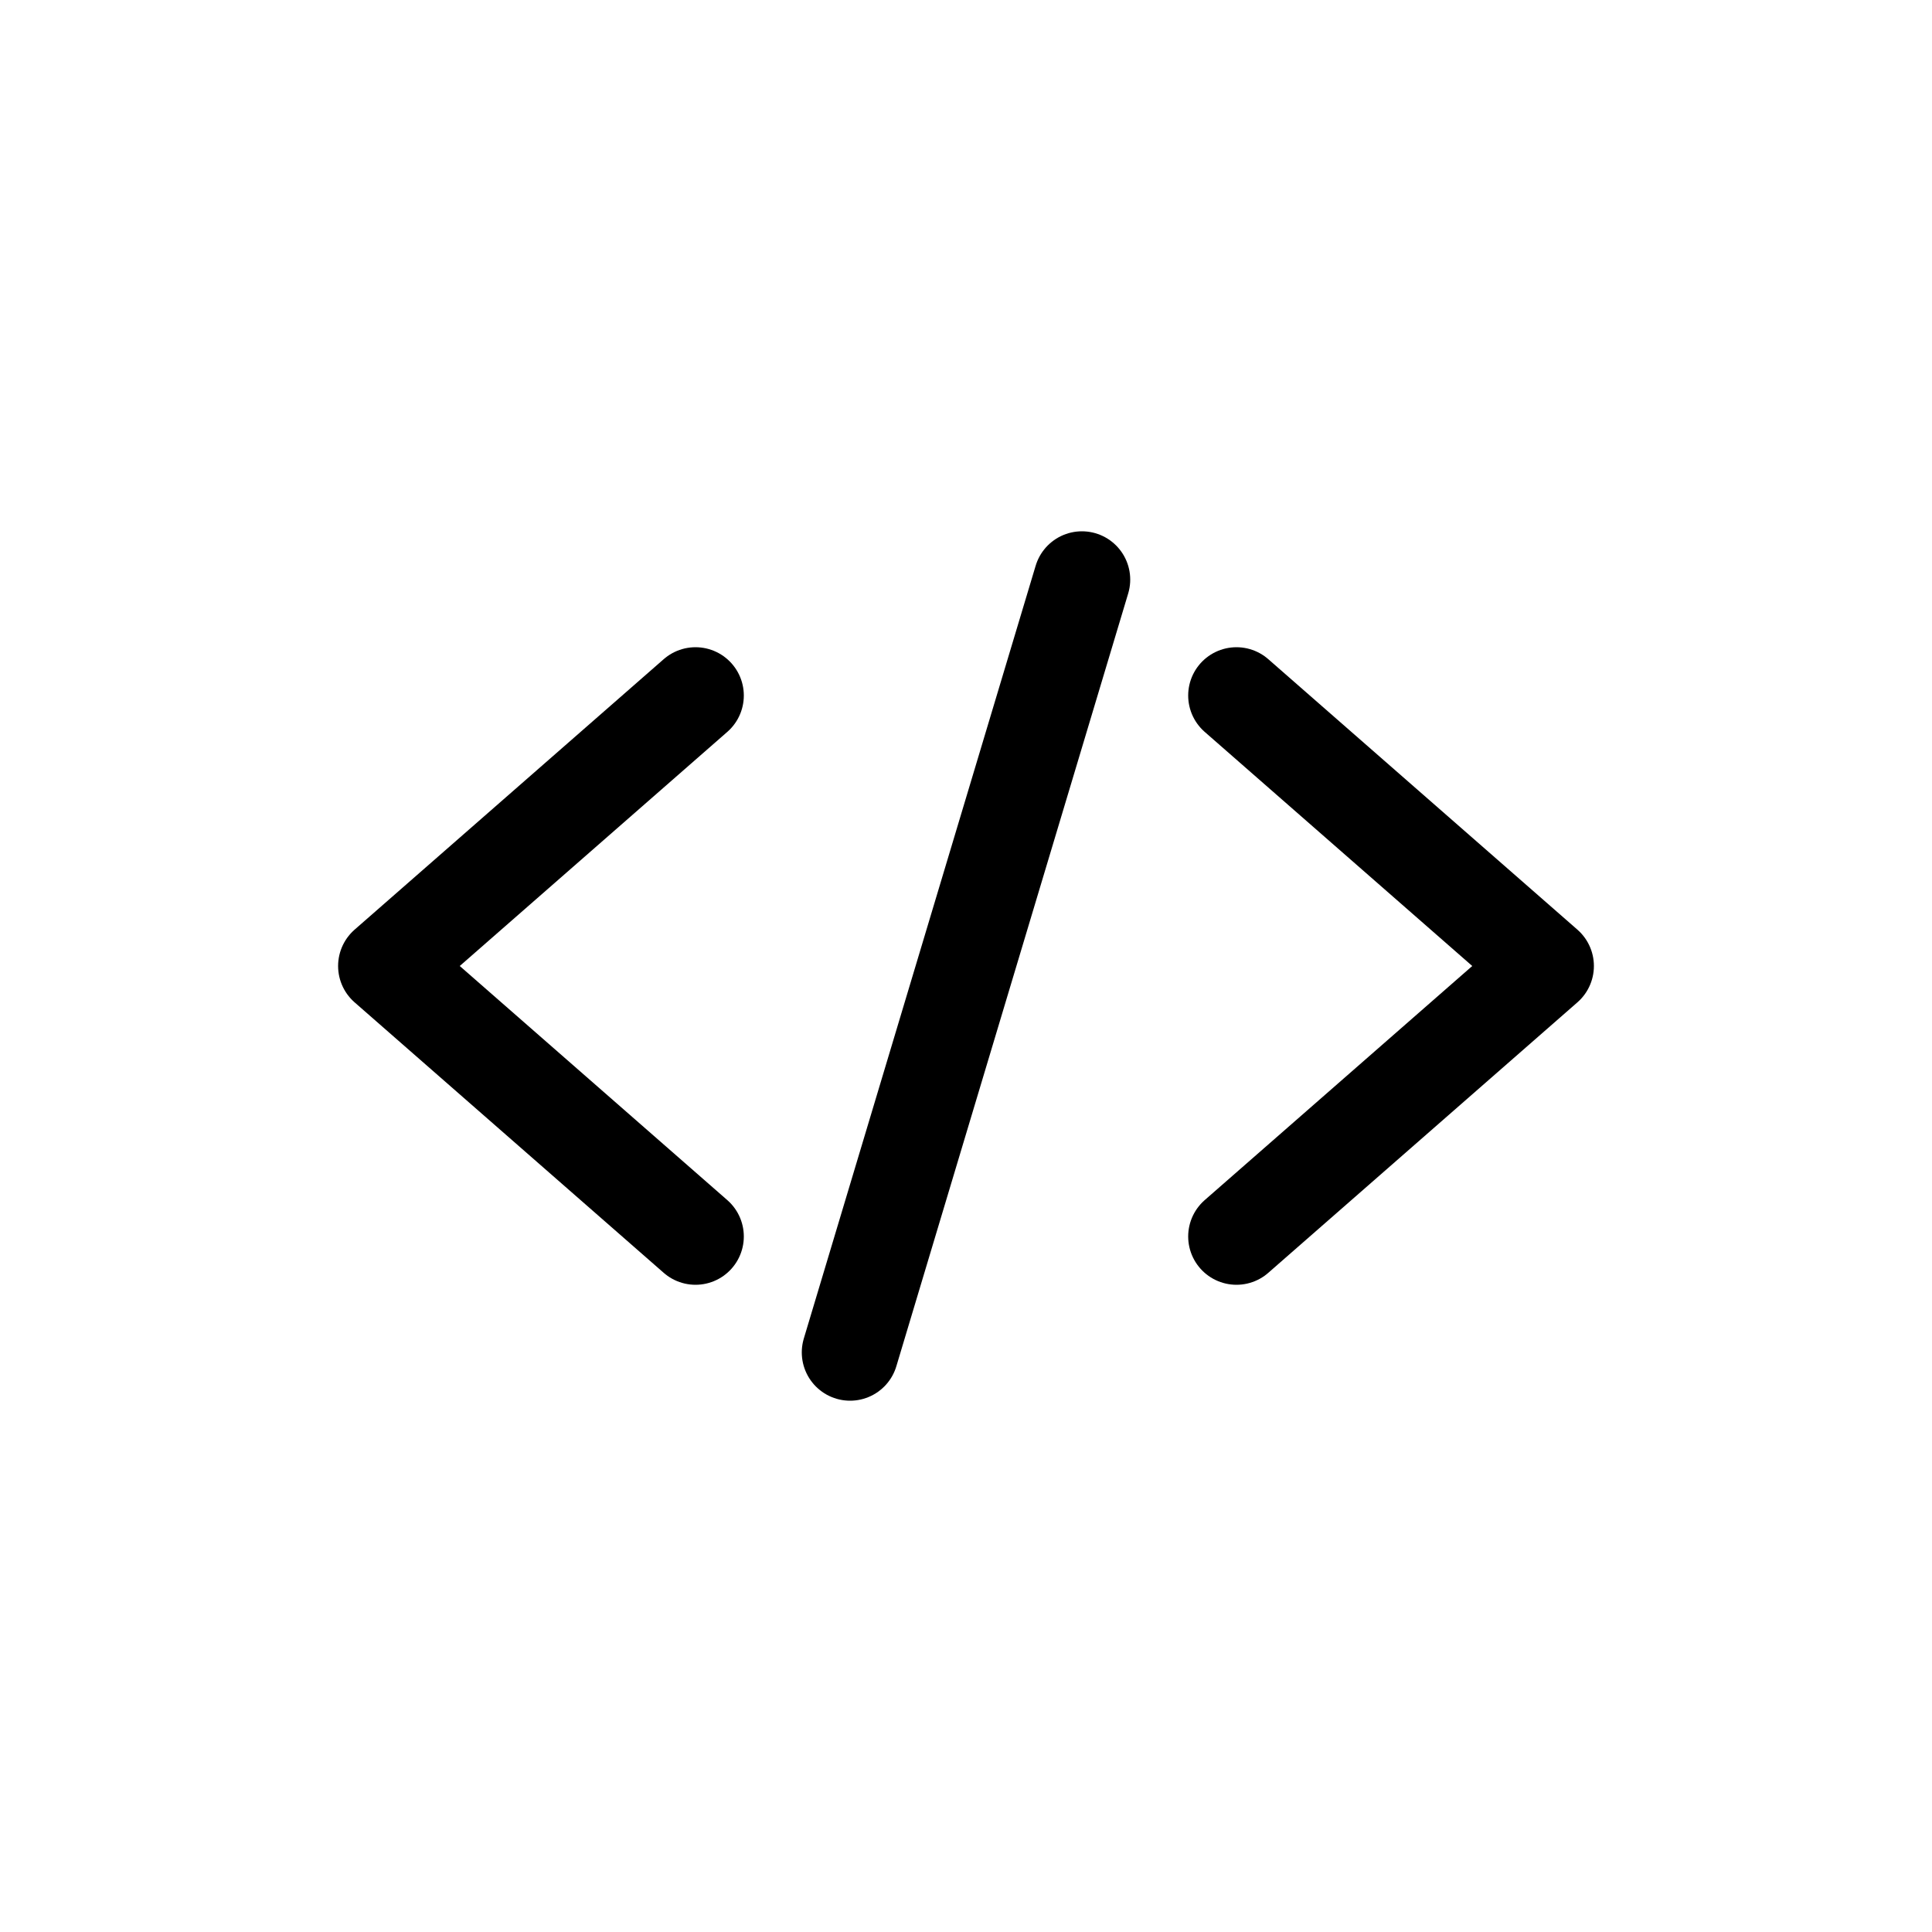
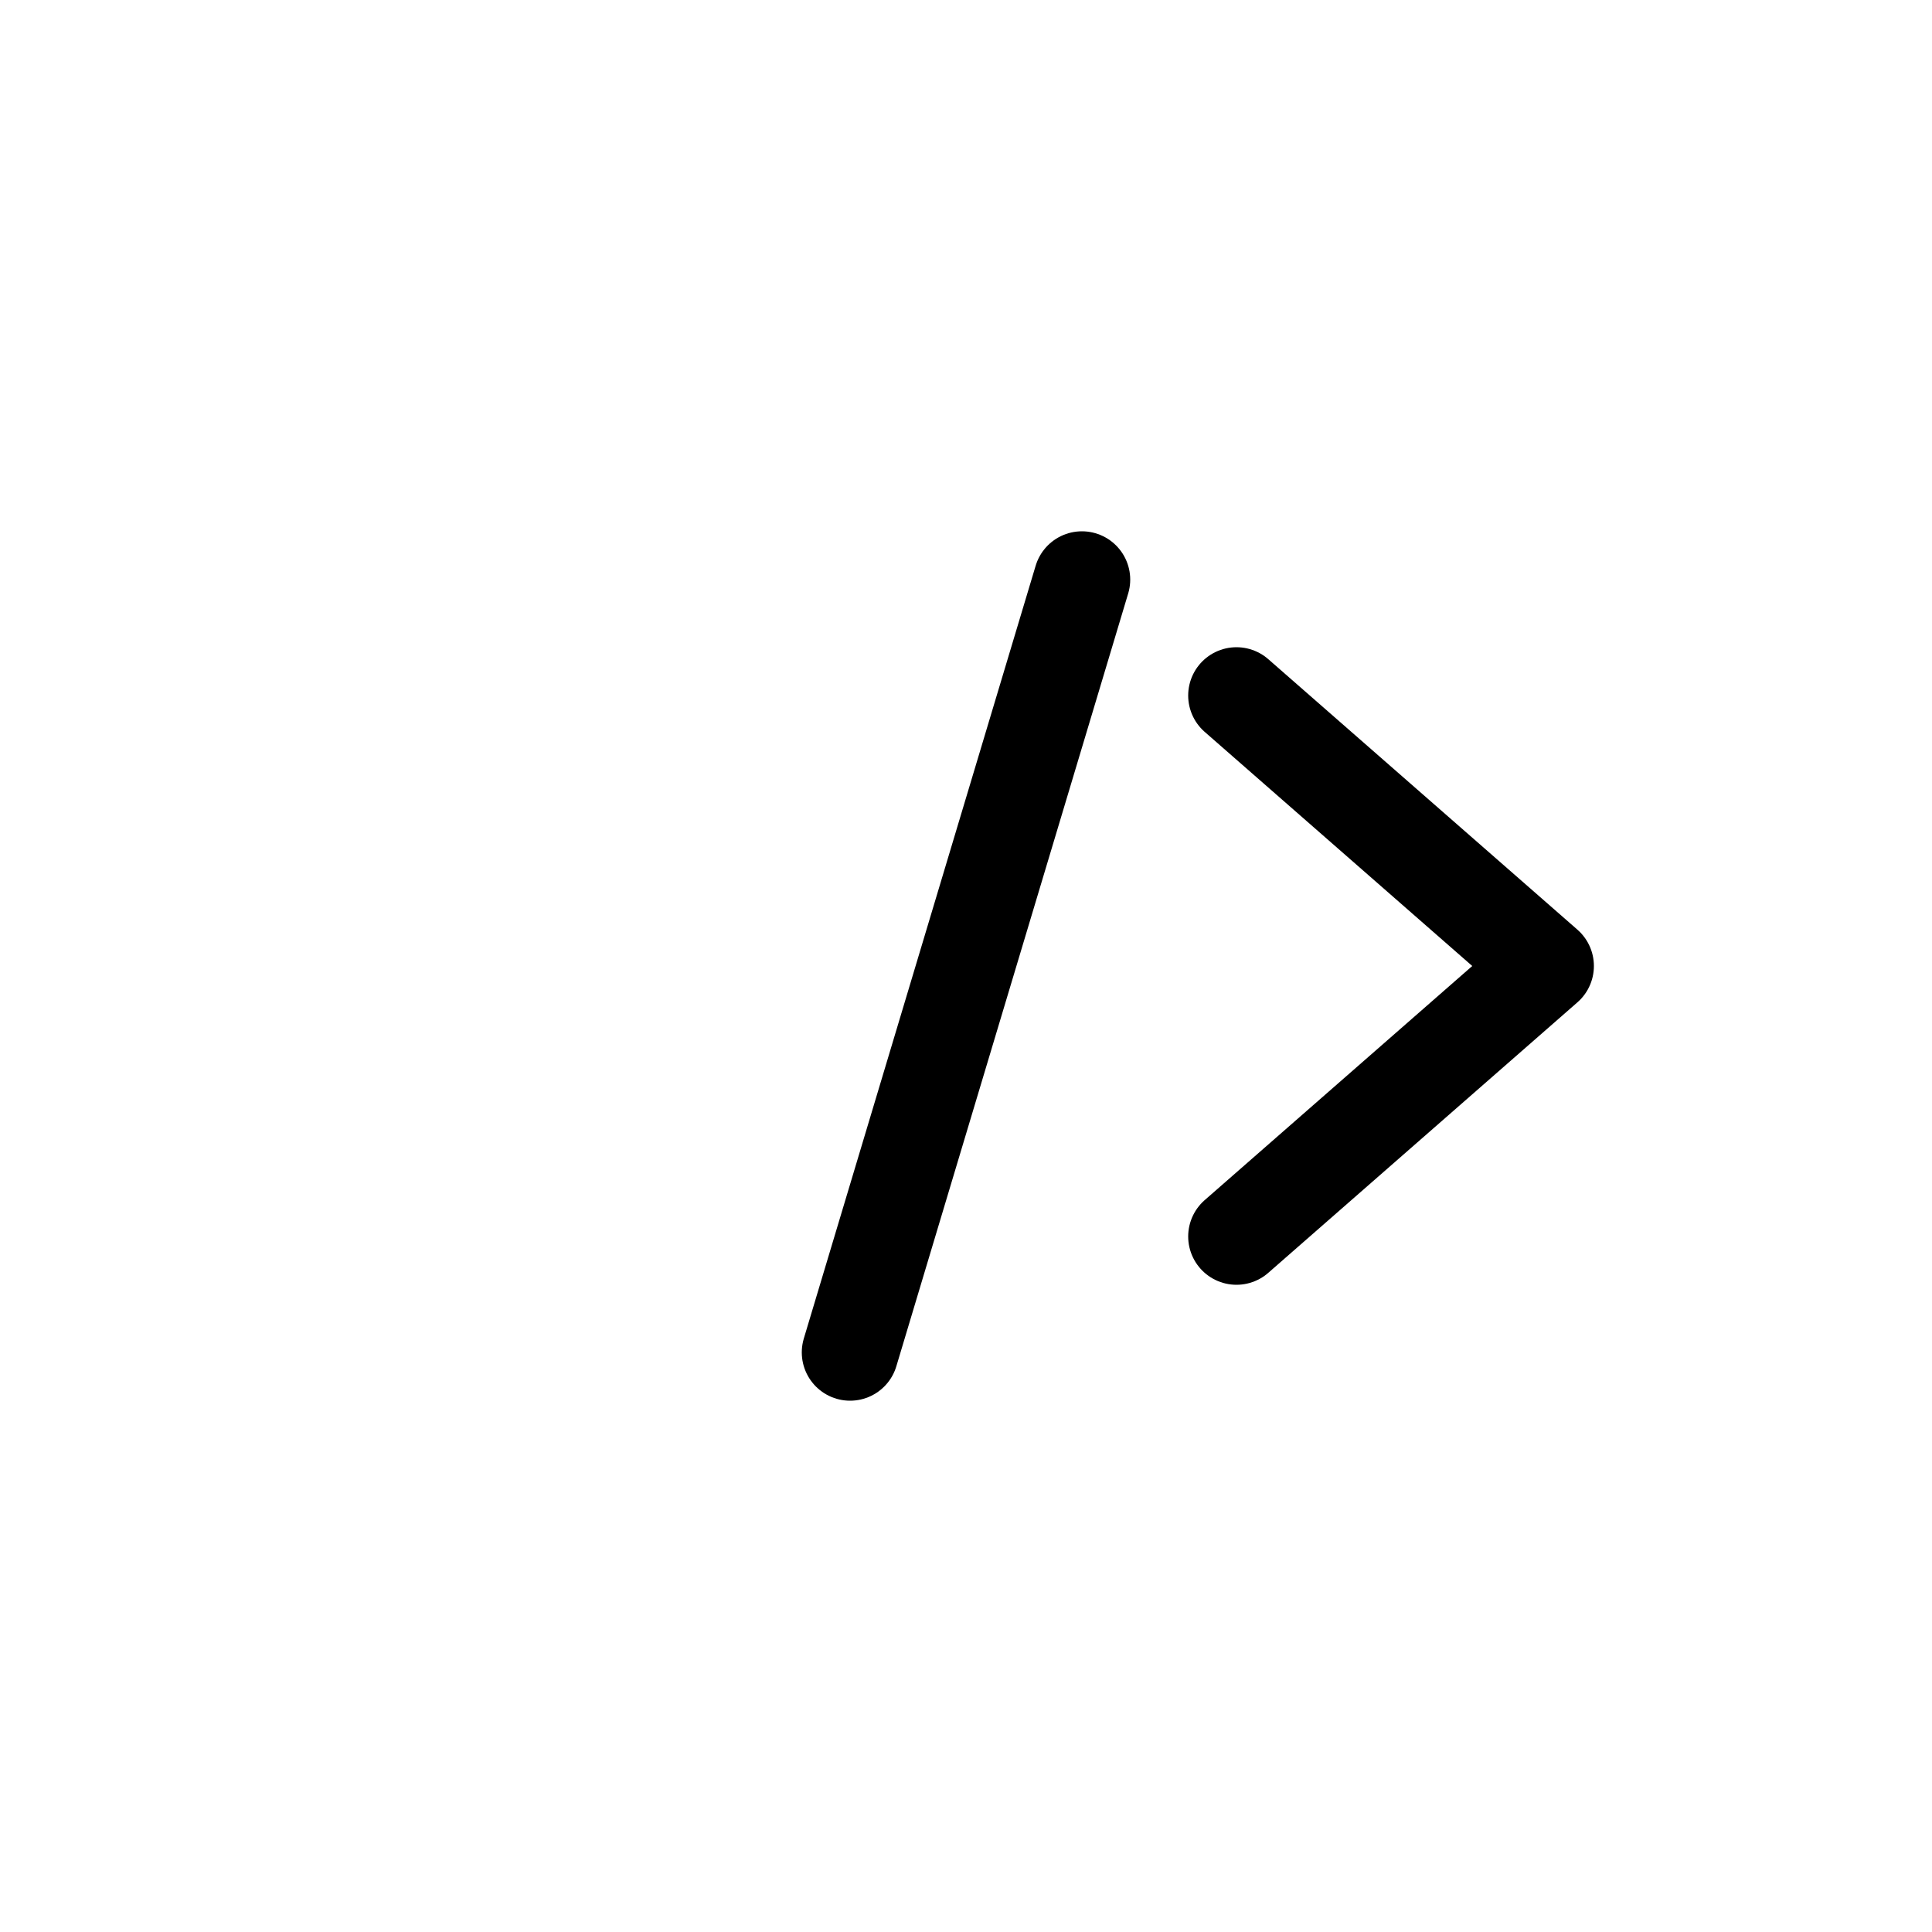
<svg xmlns="http://www.w3.org/2000/svg" width="50" height="50" viewBox="0 0 50 50" fill="none">
-   <path d="M18 18L10 25L18 32" stroke="#000000" stroke-width="2.5" stroke-linecap="round" stroke-linejoin="round" />
  <path d="M32 18L40 25L32 32" stroke="#000000" stroke-width="2.5" stroke-linecap="round" stroke-linejoin="round" />
  <path d="M28 15L22 35" stroke="#000000" stroke-width="2.5" stroke-linecap="round" />
</svg>